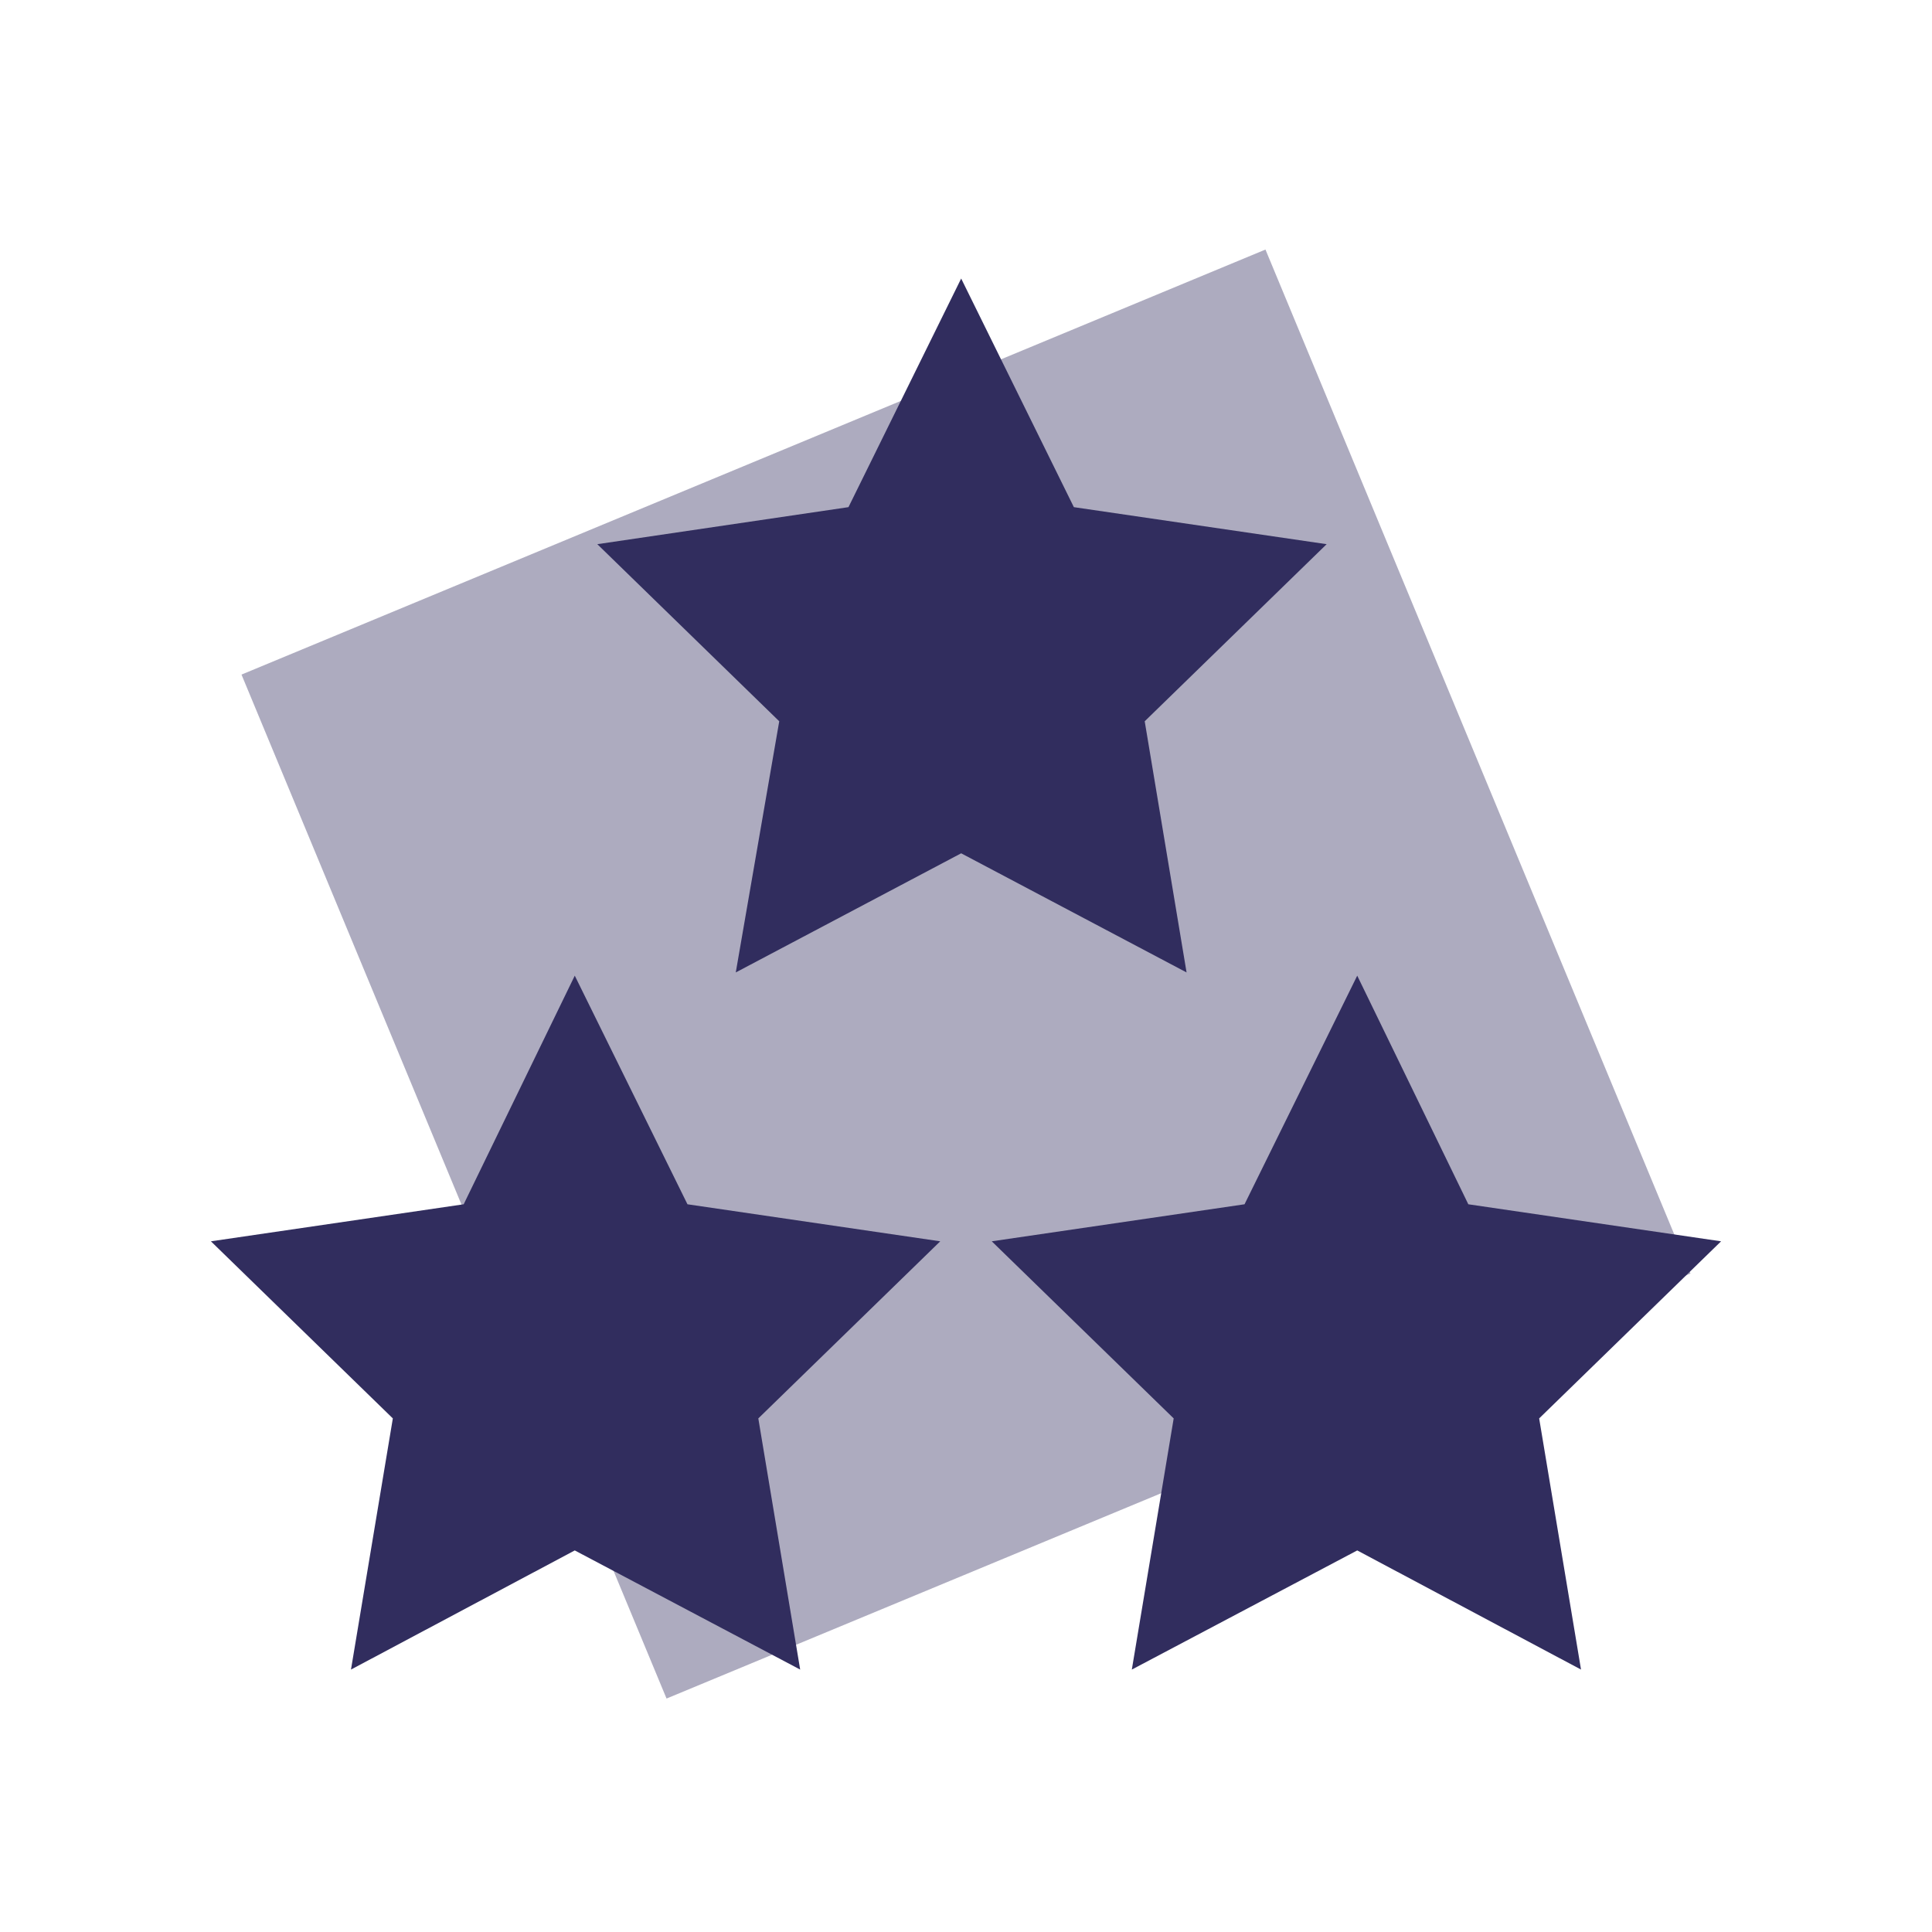
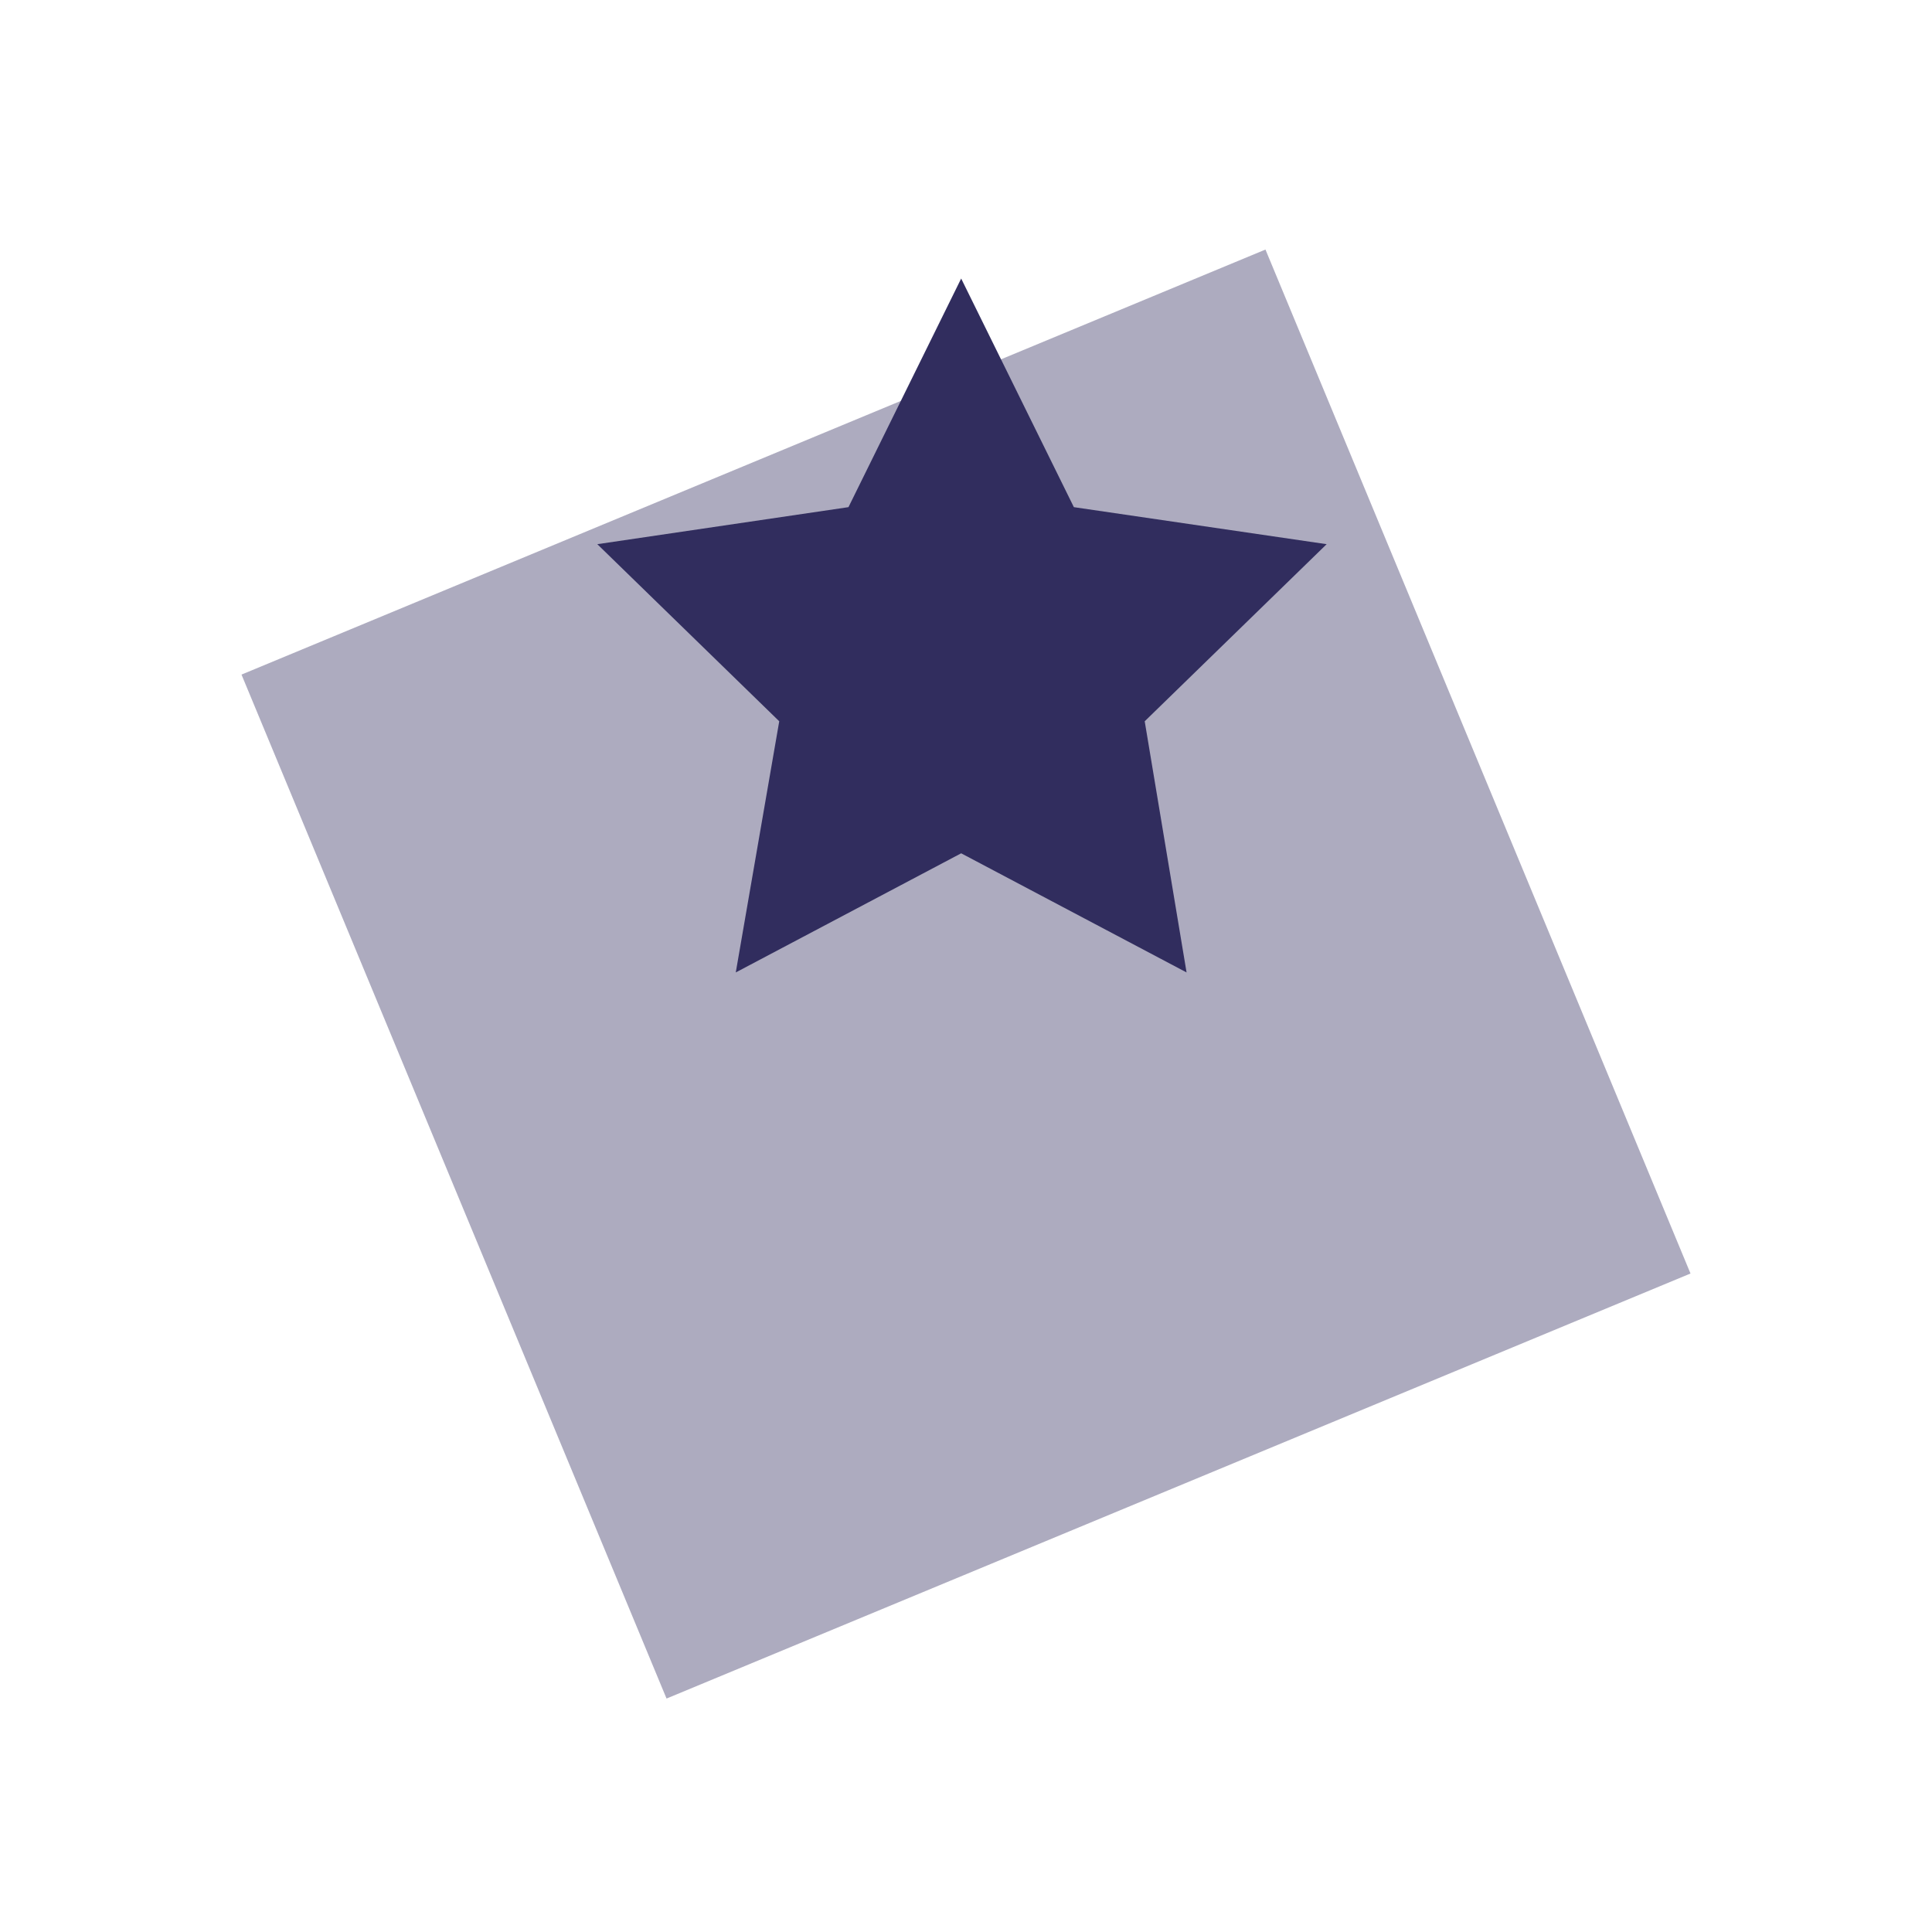
<svg xmlns="http://www.w3.org/2000/svg" version="1.1" id="Layer_1" x="0px" y="0px" viewBox="0 0 120 120" style="enable-background:new 0 0 120 120;" xml:space="preserve">
  <style type="text/css">
	.st0{fill:#ADABBF;}
	.st1{fill:#312D5E;}
</style>
  <title>OGD WEBSITE ICONS 17</title>
  <g>
    <g>
      <polygon class="st0" points="78.6,15.5 15,41.9 41.4,105.5 105,79.1 78.6,15.5   " />
    </g>
  </g>
-   <polygon class="st1" points="58.4,77.1 42.7,74.8 35.7,60.6 28.8,74.8 13.1,77.1 24.4,88.1 21.8,103.7 35.7,96.3 49.7,103.7   47.1,88.1 " />
  <polygon class="st1" points="82.4,33.8 66.7,31.5 59.7,17.3 52.7,31.5 37.1,33.8 48.4,44.8 45.7,60.4 59.7,53 73.7,60.4 71.1,44.8   " />
-   <polygon class="st1" points="106.9,77.1 91.2,74.8 84.3,60.6 77.3,74.8 61.6,77.1 72.9,88.1 70.3,103.7 84.3,96.3 98.2,103.7   95.6,88.1 " />
</svg>